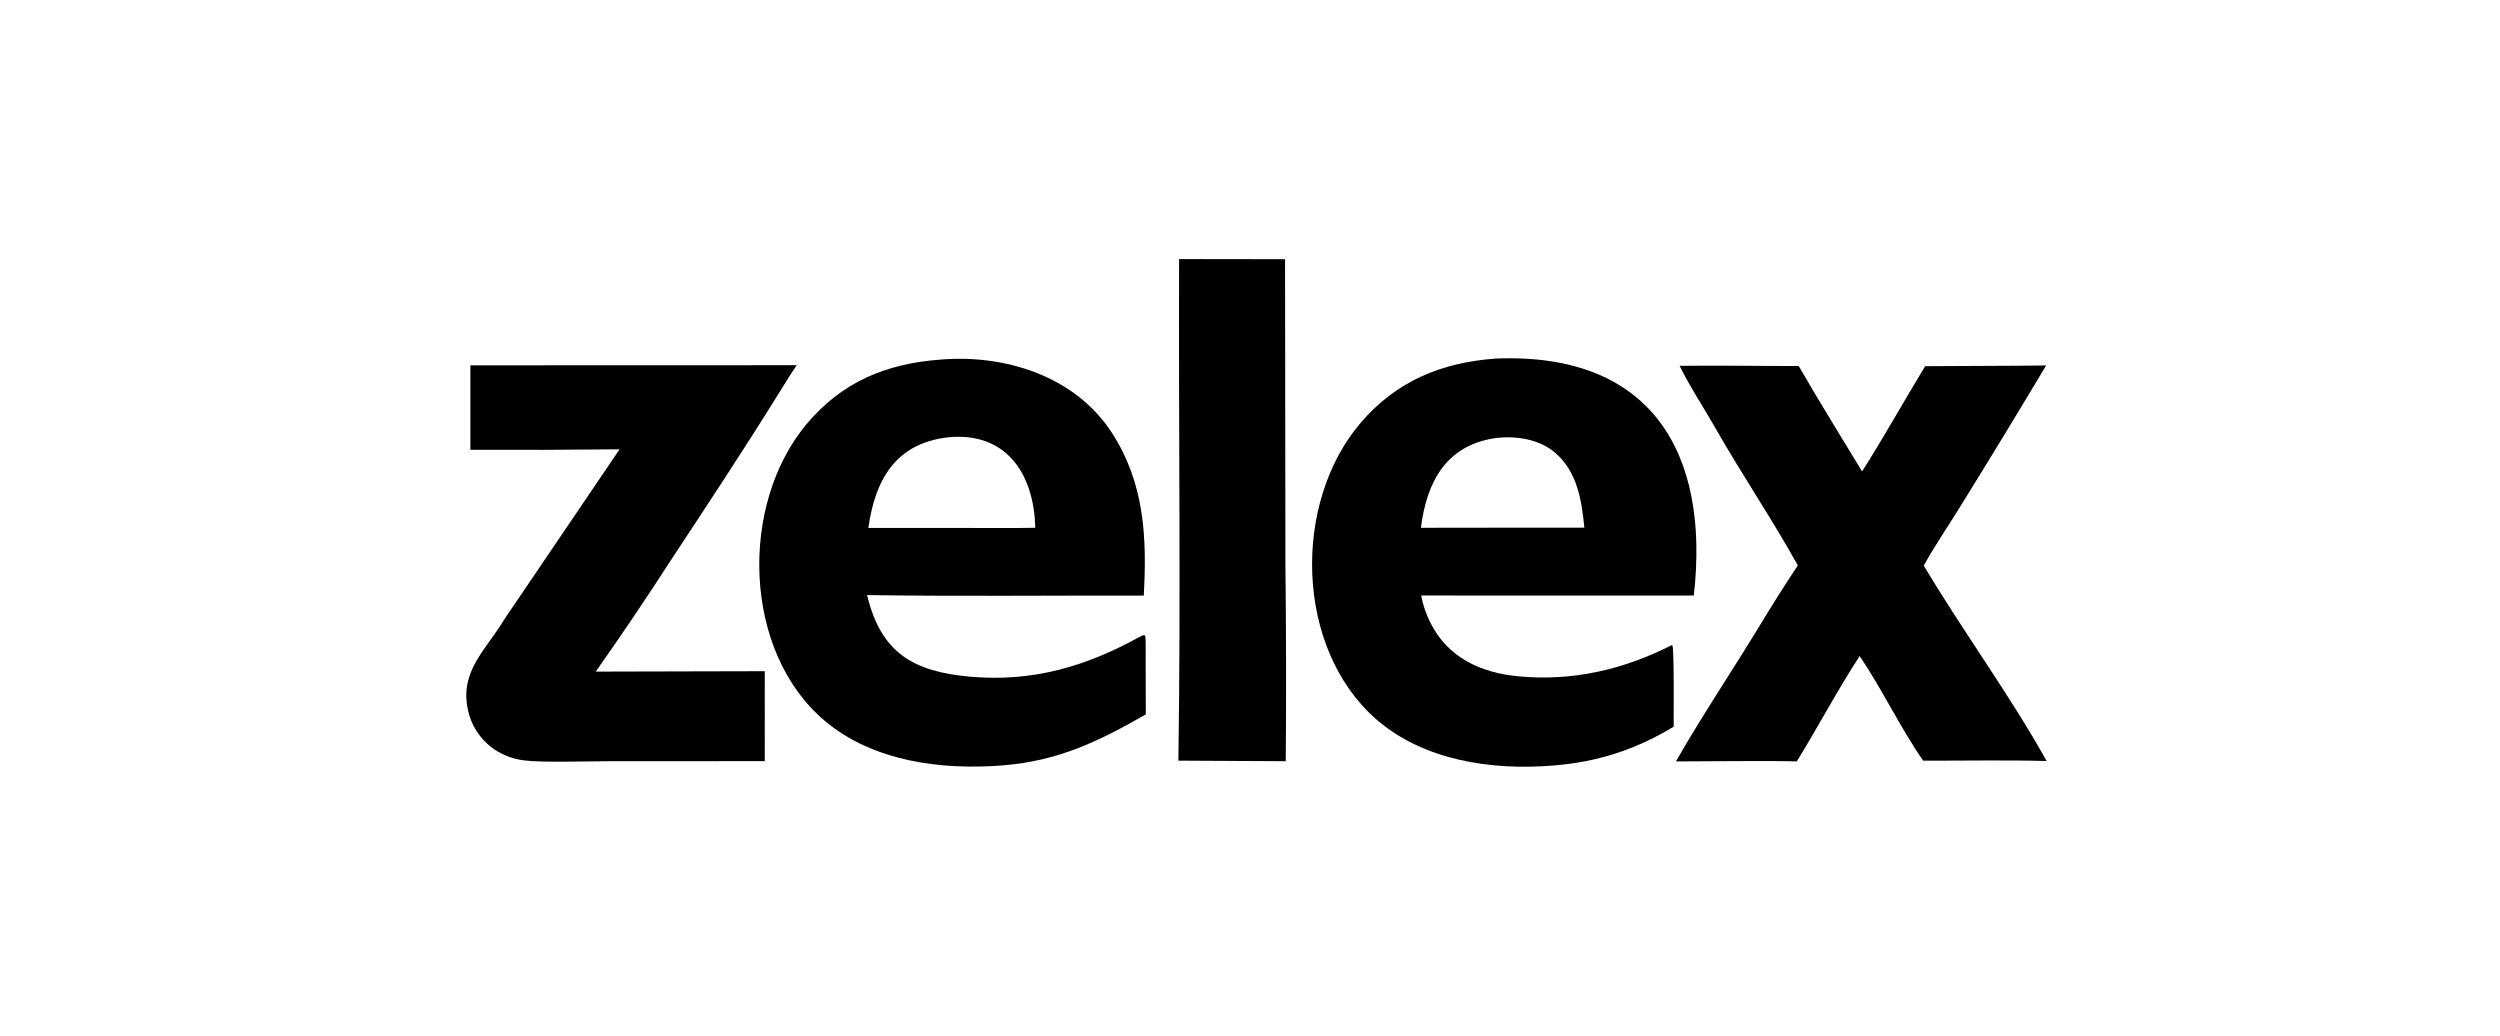
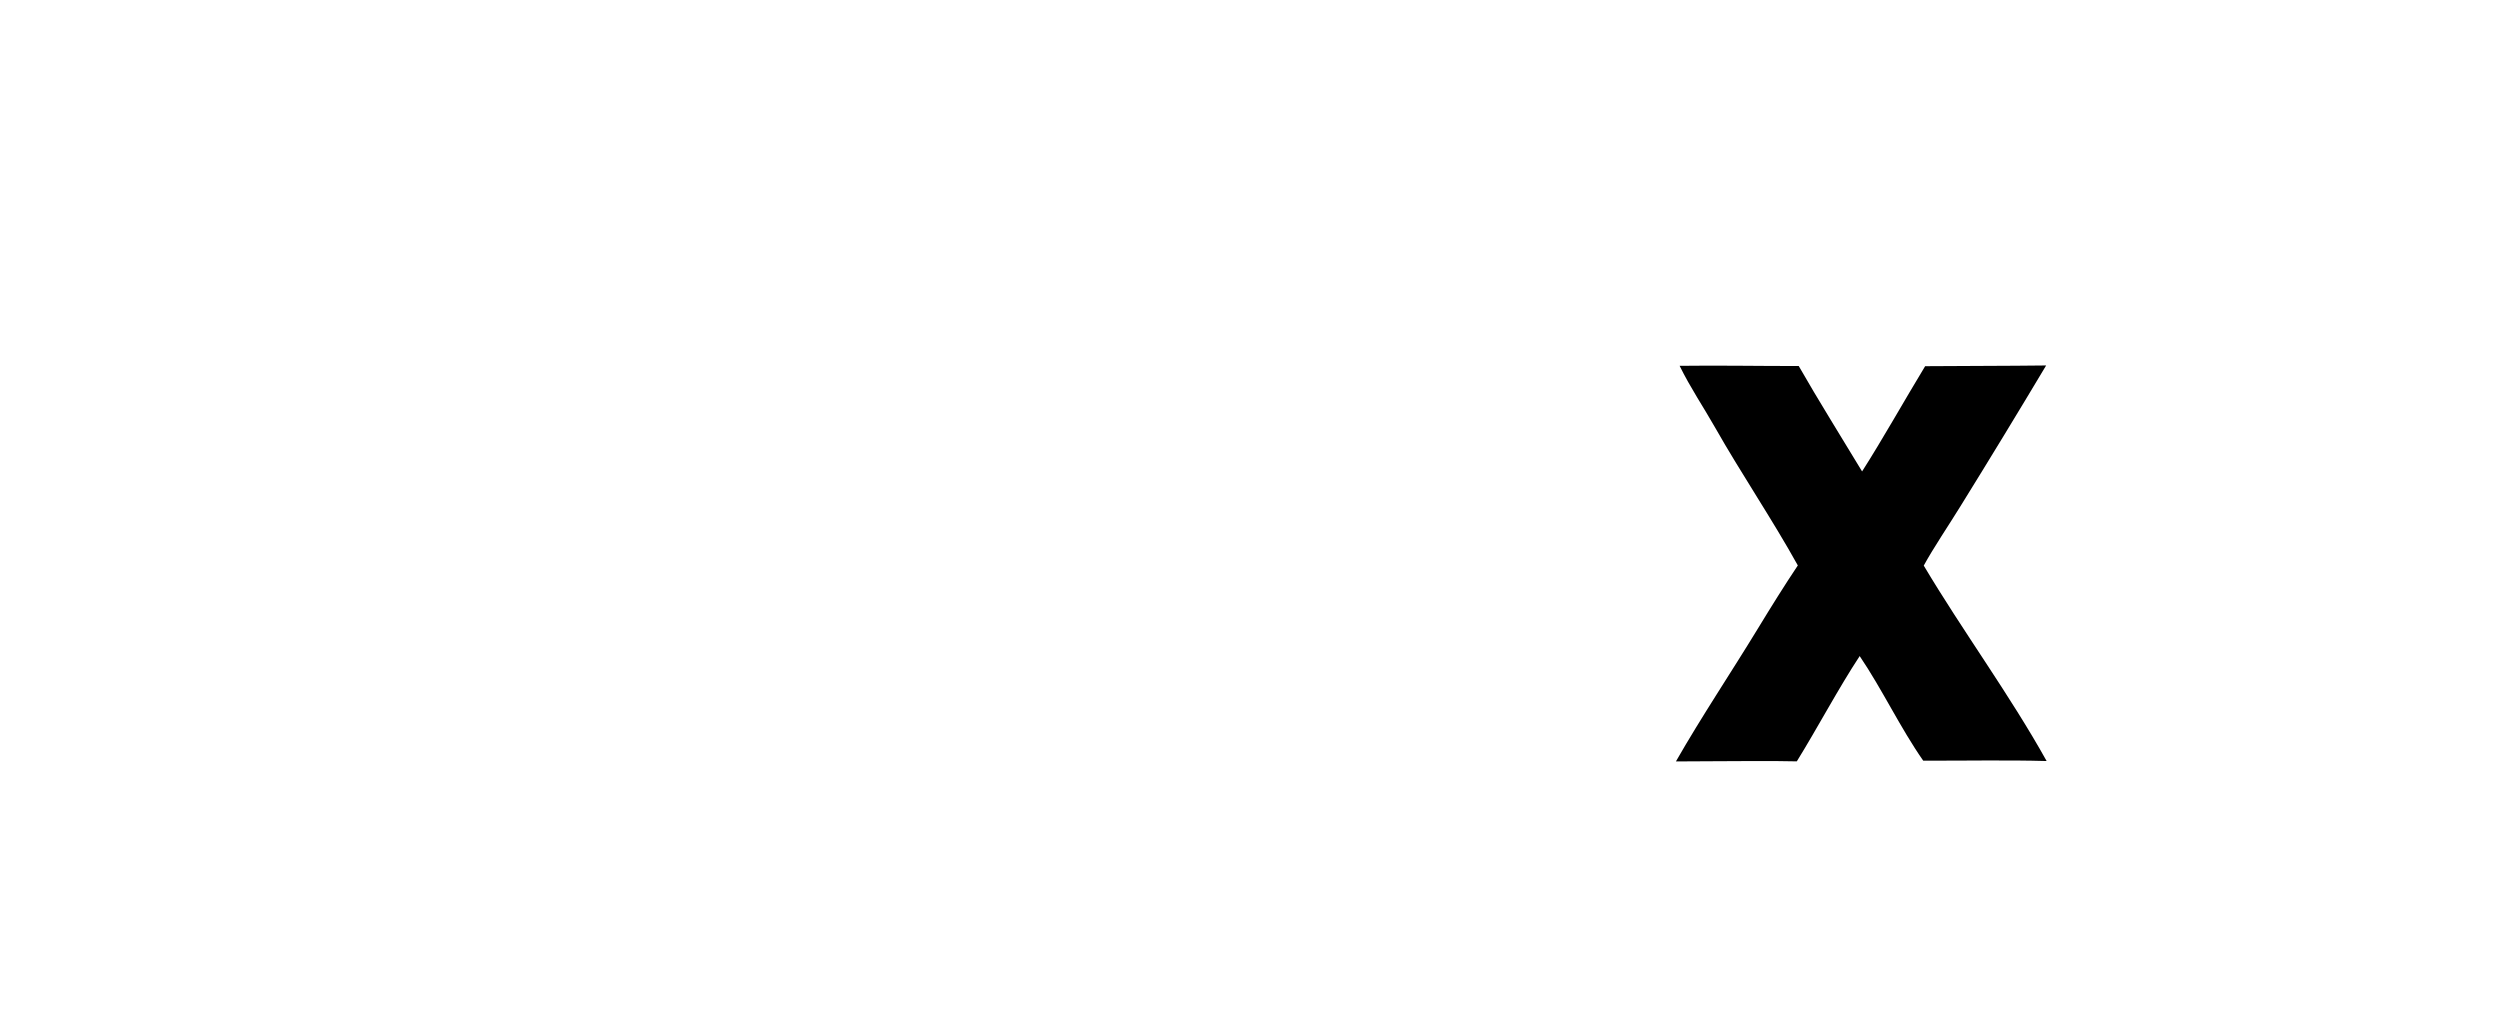
<svg xmlns="http://www.w3.org/2000/svg" width="193" height="80" viewBox="0 0 193 80" fill="none">
-   <path d="M90.971 58.722C91.164 45.903 90.976 32.857 91.026 20L99.206 20.011L99.234 43.587C99.292 48.647 99.301 53.706 99.26 58.766L90.971 58.722Z" fill="black" />
-   <path d="M129.207 56.101C126.269 57.877 123.288 58.842 119.861 59.102C115.163 59.482 109.887 58.72 106.232 55.516C99.982 50.039 99.747 38.828 105.052 32.63C107.813 29.405 111.314 27.981 115.471 27.681C127.366 27.194 132.031 34.82 130.762 45.977L109.714 45.972C109.85 46.694 110.086 47.393 110.416 48.048C111.763 50.782 114.335 51.94 117.236 52.214C121.41 52.607 125.345 51.692 129.047 49.809L129.104 49.813C129.252 50.028 129.206 55.362 129.207 56.101ZM115.348 33.835C111.612 34.426 110.136 37.233 109.695 40.745L116.799 40.736L122.314 40.737C122.1 38.601 121.769 36.415 120.04 34.939C118.789 33.87 116.929 33.613 115.348 33.835Z" fill="black" />
-   <path d="M88.455 55.153C84.792 57.241 81.747 58.737 77.398 59.089C72.705 59.463 67.412 58.795 63.688 55.663C57.316 50.305 57.06 38.932 62.285 32.719C65.024 29.463 68.446 28.061 72.631 27.759C77.606 27.344 83.004 29.047 85.827 33.396C88.363 37.302 88.548 41.506 88.299 45.978C81.218 45.967 74.007 46.047 66.939 45.939C68.002 50.38 70.481 51.857 74.92 52.243C79.709 52.658 83.8 51.469 87.944 49.184C88.2 49.062 88.185 49.013 88.408 49.059C88.467 49.318 88.444 50.59 88.445 50.943L88.455 55.153ZM73.17 33.763C69.157 34.232 67.562 37.012 67.037 40.757L73.947 40.756C75.912 40.753 77.966 40.783 79.922 40.745C79.839 36.826 77.907 33.545 73.636 33.726C73.48 33.732 73.325 33.744 73.17 33.763Z" fill="black" />
-   <path d="M36.314 34.725L36.313 28.203L61.506 28.195C61.065 28.84 60.633 29.541 60.221 30.206C57.482 34.628 54.624 38.951 51.763 43.293C49.897 46.183 47.973 49.036 45.992 51.848L59.039 51.816L59.041 55.154L59.038 58.76L46.857 58.767C45.337 58.769 41.748 58.883 40.42 58.698C39.618 58.594 38.851 58.308 38.176 57.861C37.088 57.121 36.34 55.976 36.099 54.68C35.532 51.779 37.514 50.156 38.897 47.876C39.119 47.511 39.387 47.148 39.627 46.791L47.831 34.686C43.992 34.728 40.153 34.742 36.314 34.725Z" fill="black" />
  <path d="M148.621 28.27L155.62 28.235L157.962 28.214C155.784 31.859 153.576 35.486 151.339 39.095C150.522 40.425 149.211 42.374 148.514 43.664C151.513 48.701 155.161 53.65 158 58.752C154.961 58.665 151.554 58.736 148.472 58.723C146.711 56.203 145.297 53.202 143.568 50.648C141.957 53.088 140.288 56.235 138.714 58.777C136.595 58.73 134.399 58.761 132.274 58.767L129.381 58.782C131.365 55.312 133.641 51.922 135.722 48.504C136.707 46.885 137.74 45.226 138.792 43.652C136.813 40.081 134.426 36.566 132.401 32.997C131.489 31.389 130.509 29.956 129.667 28.242C132.672 28.201 135.835 28.261 138.863 28.257C140.347 30.857 142.2 33.816 143.753 36.394C145.333 33.921 147.052 30.853 148.621 28.27Z" fill="black" />
</svg>